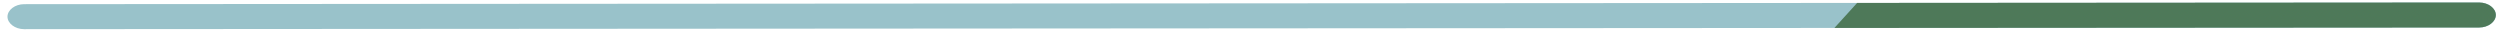
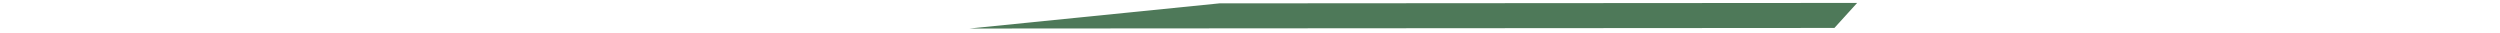
<svg xmlns="http://www.w3.org/2000/svg" width="300px" height="4px" viewBox="0 0 300 4" version="1.1">
  <defs>
    <clipPath id="clip1">
-       <path d="M 235.898 -14 L 210 14.5 L -22.5 17.398 L 355.898 24.301 L 351 -20.199 Z M 235.898 -14 " />
+       <path d="M 235.898 -14 L 210 14.5 L -22.5 17.398 L 351 -20.199 Z M 235.898 -14 " />
    </clipPath>
  </defs>
  <g id="surface1">
-     <path style=" stroke:none;fill-rule:nonzero;fill:rgb(60%,76.078%,79.216%);fill-opacity:1;" d="M 2.898 3.5 C 1.801 3.5 0.898 2.801 0.898 2 C 0.898 1.199 1.801 0.5 2.898 0.5 L 297.5 0.301 C 298.602 0.301 299.5 1 299.5 1.801 C 299.5 2.602 298.602 3.301 297.5 3.301 Z M 2.898 3.5 " />
    <g clip-path="url(#clip1)" clip-rule="nonzero">
      <path style=" stroke:none;fill-rule:nonzero;fill:rgb(30.588%,47.451%,34.902%);fill-opacity:1;" d="M 2.898 3.5 C 1.801 3.5 0.898 2.801 0.898 2 C 0.898 1.199 1.801 0.5 2.898 0.5 L 297.5 0.301 C 298.602 0.301 299.5 1 299.5 1.801 C 299.5 2.602 298.602 3.301 297.5 3.301 Z M 2.898 3.5 " />
    </g>
  </g>
</svg>